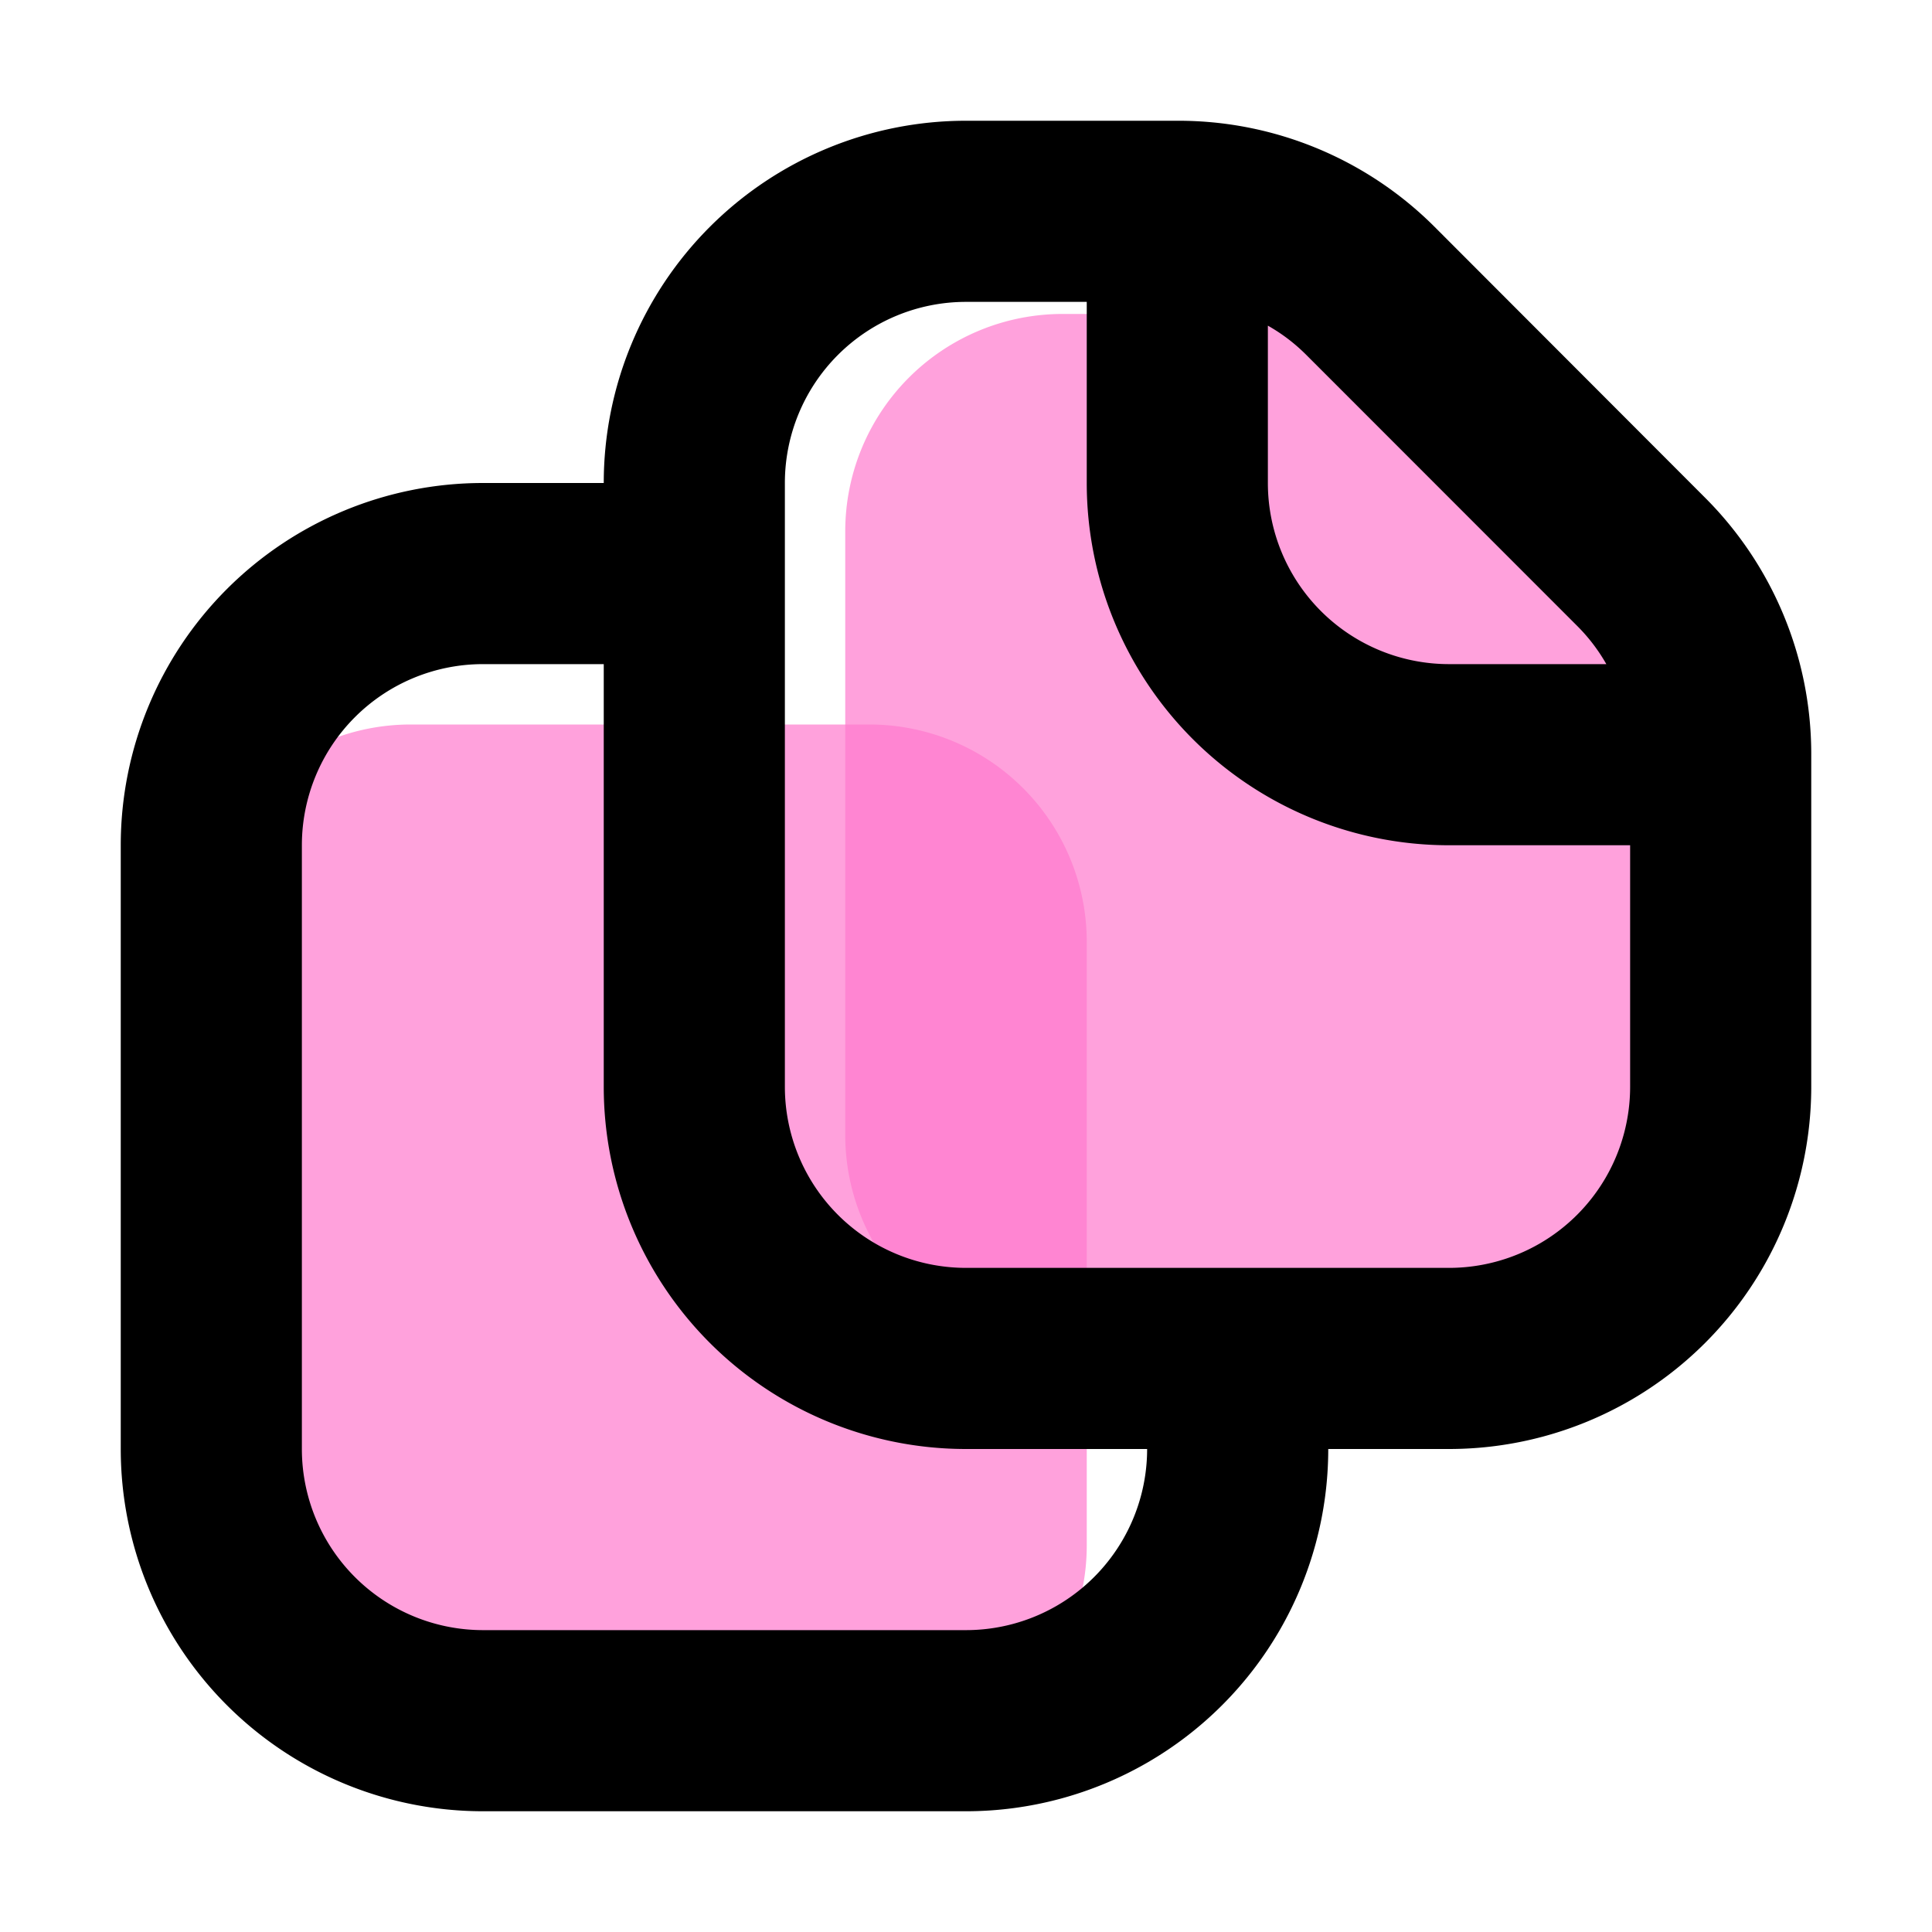
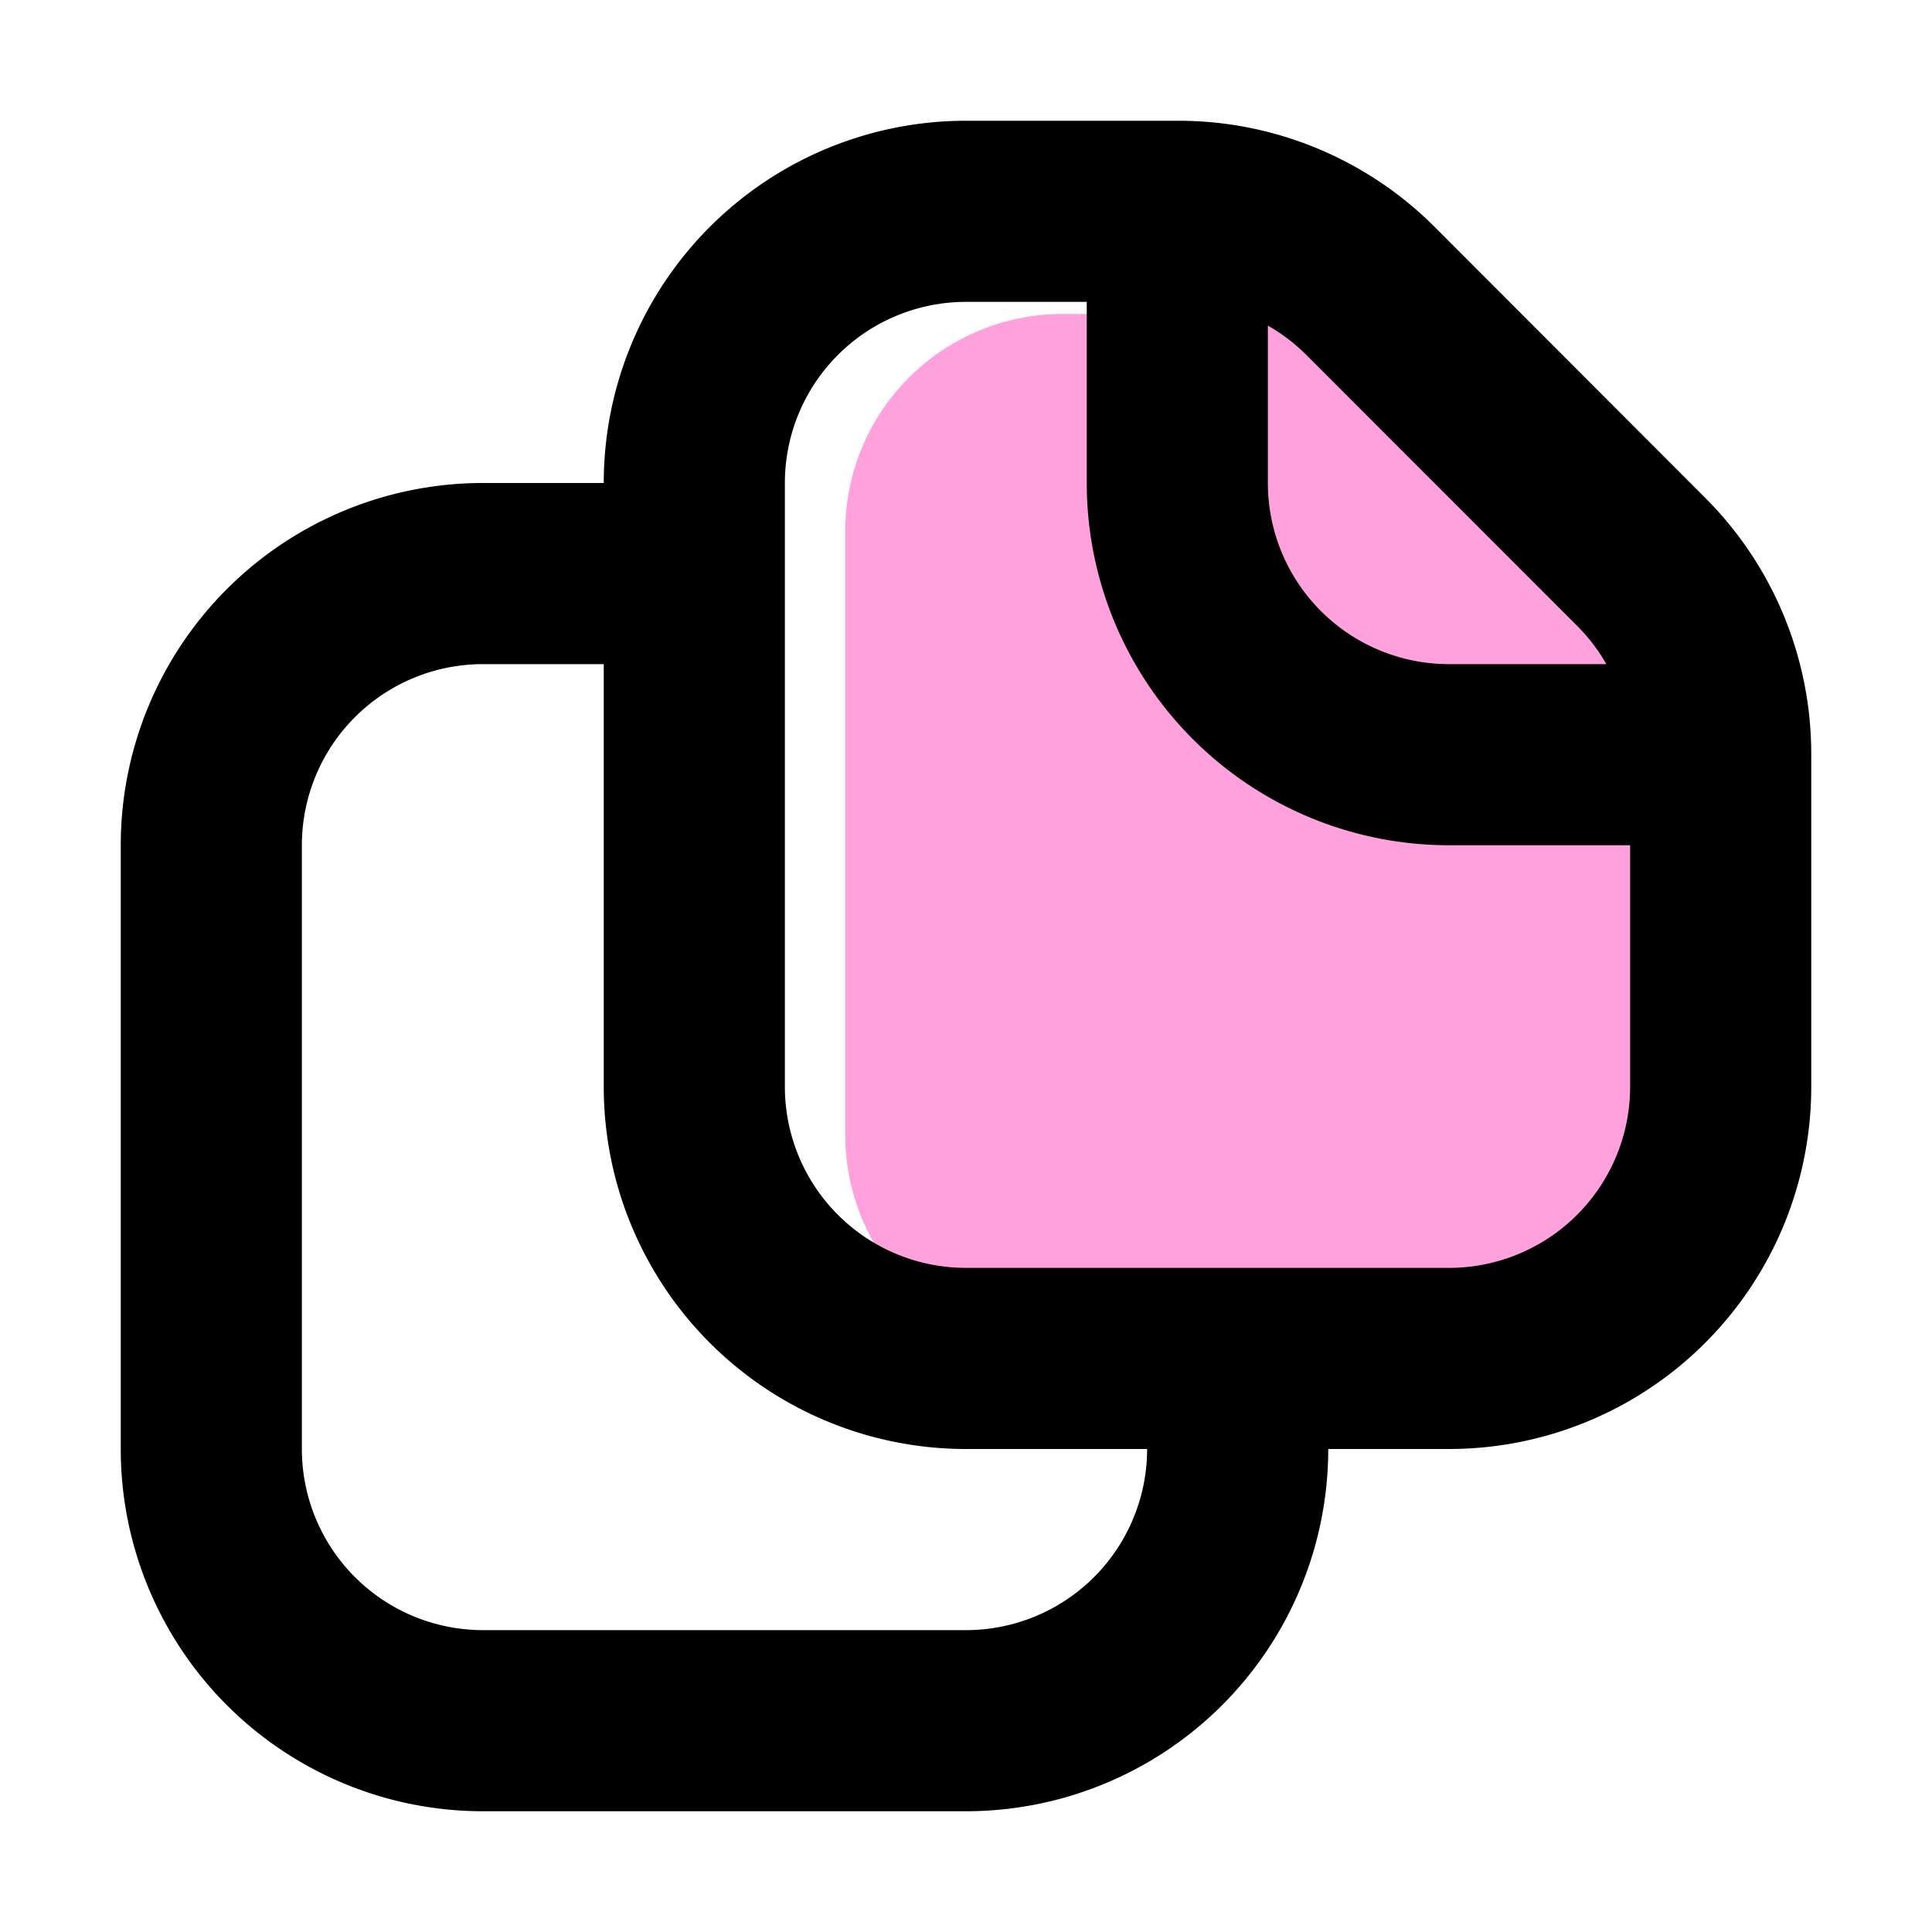
<svg xmlns="http://www.w3.org/2000/svg" width="80" height="80" fill="none">
  <path opacity=".7" d="M35 22a9 9 0 0 1 9-9h8.688a9 9 0 0 1 6.464 2.738l10.312 10.644A9 9 0 0 1 72 32.644V47a9 9 0 0 1-9 9H44a9 9 0 0 1-9-9V22Z" fill="#FF7ACD" />
-   <path opacity=".7" d="M8 39a9 9 0 0 1 9-9h19a9 9 0 0 1 9 9v25a9 9 0 0 1-9 9H17a9 9 0 0 1-9-9V39Z" fill="#FF7ACD" />
  <path fill-rule="evenodd" clip-rule="evenodd" d="M40 52.5h20a7.5 7.5 0 0 0 7.5-7.5V35H60a15 15 0 0 1-15-15v-7.5h-5a7.5 7.5 0 0 0-7.5 7.5v25a7.5 7.5 0 0 0 7.5 7.5Zm25.3-26.59a7.402 7.402 0 0 1 1.215 1.59H60a7.5 7.5 0 0 1-7.5-7.5v-6.515c.58.327 1.11.73 1.59 1.21L65.3 25.91Zm9.7 5.3a15 15 0 0 0-4.395-10.6L59.4 9.39A15 15 0 0 0 48.785 5H40a15 15 0 0 0-15 15h-5A15 15 0 0 0 5 35v25a15 15 0 0 0 15 15h20a15 15 0 0 0 15-15h5a15 15 0 0 0 15-15V31.21ZM47.5 60H40a15 15 0 0 1-15-15V27.5h-5a7.5 7.5 0 0 0-7.5 7.5v25a7.5 7.5 0 0 0 7.5 7.5h20a7.5 7.5 0 0 0 7.5-7.5Z" fill="#000" />
</svg>